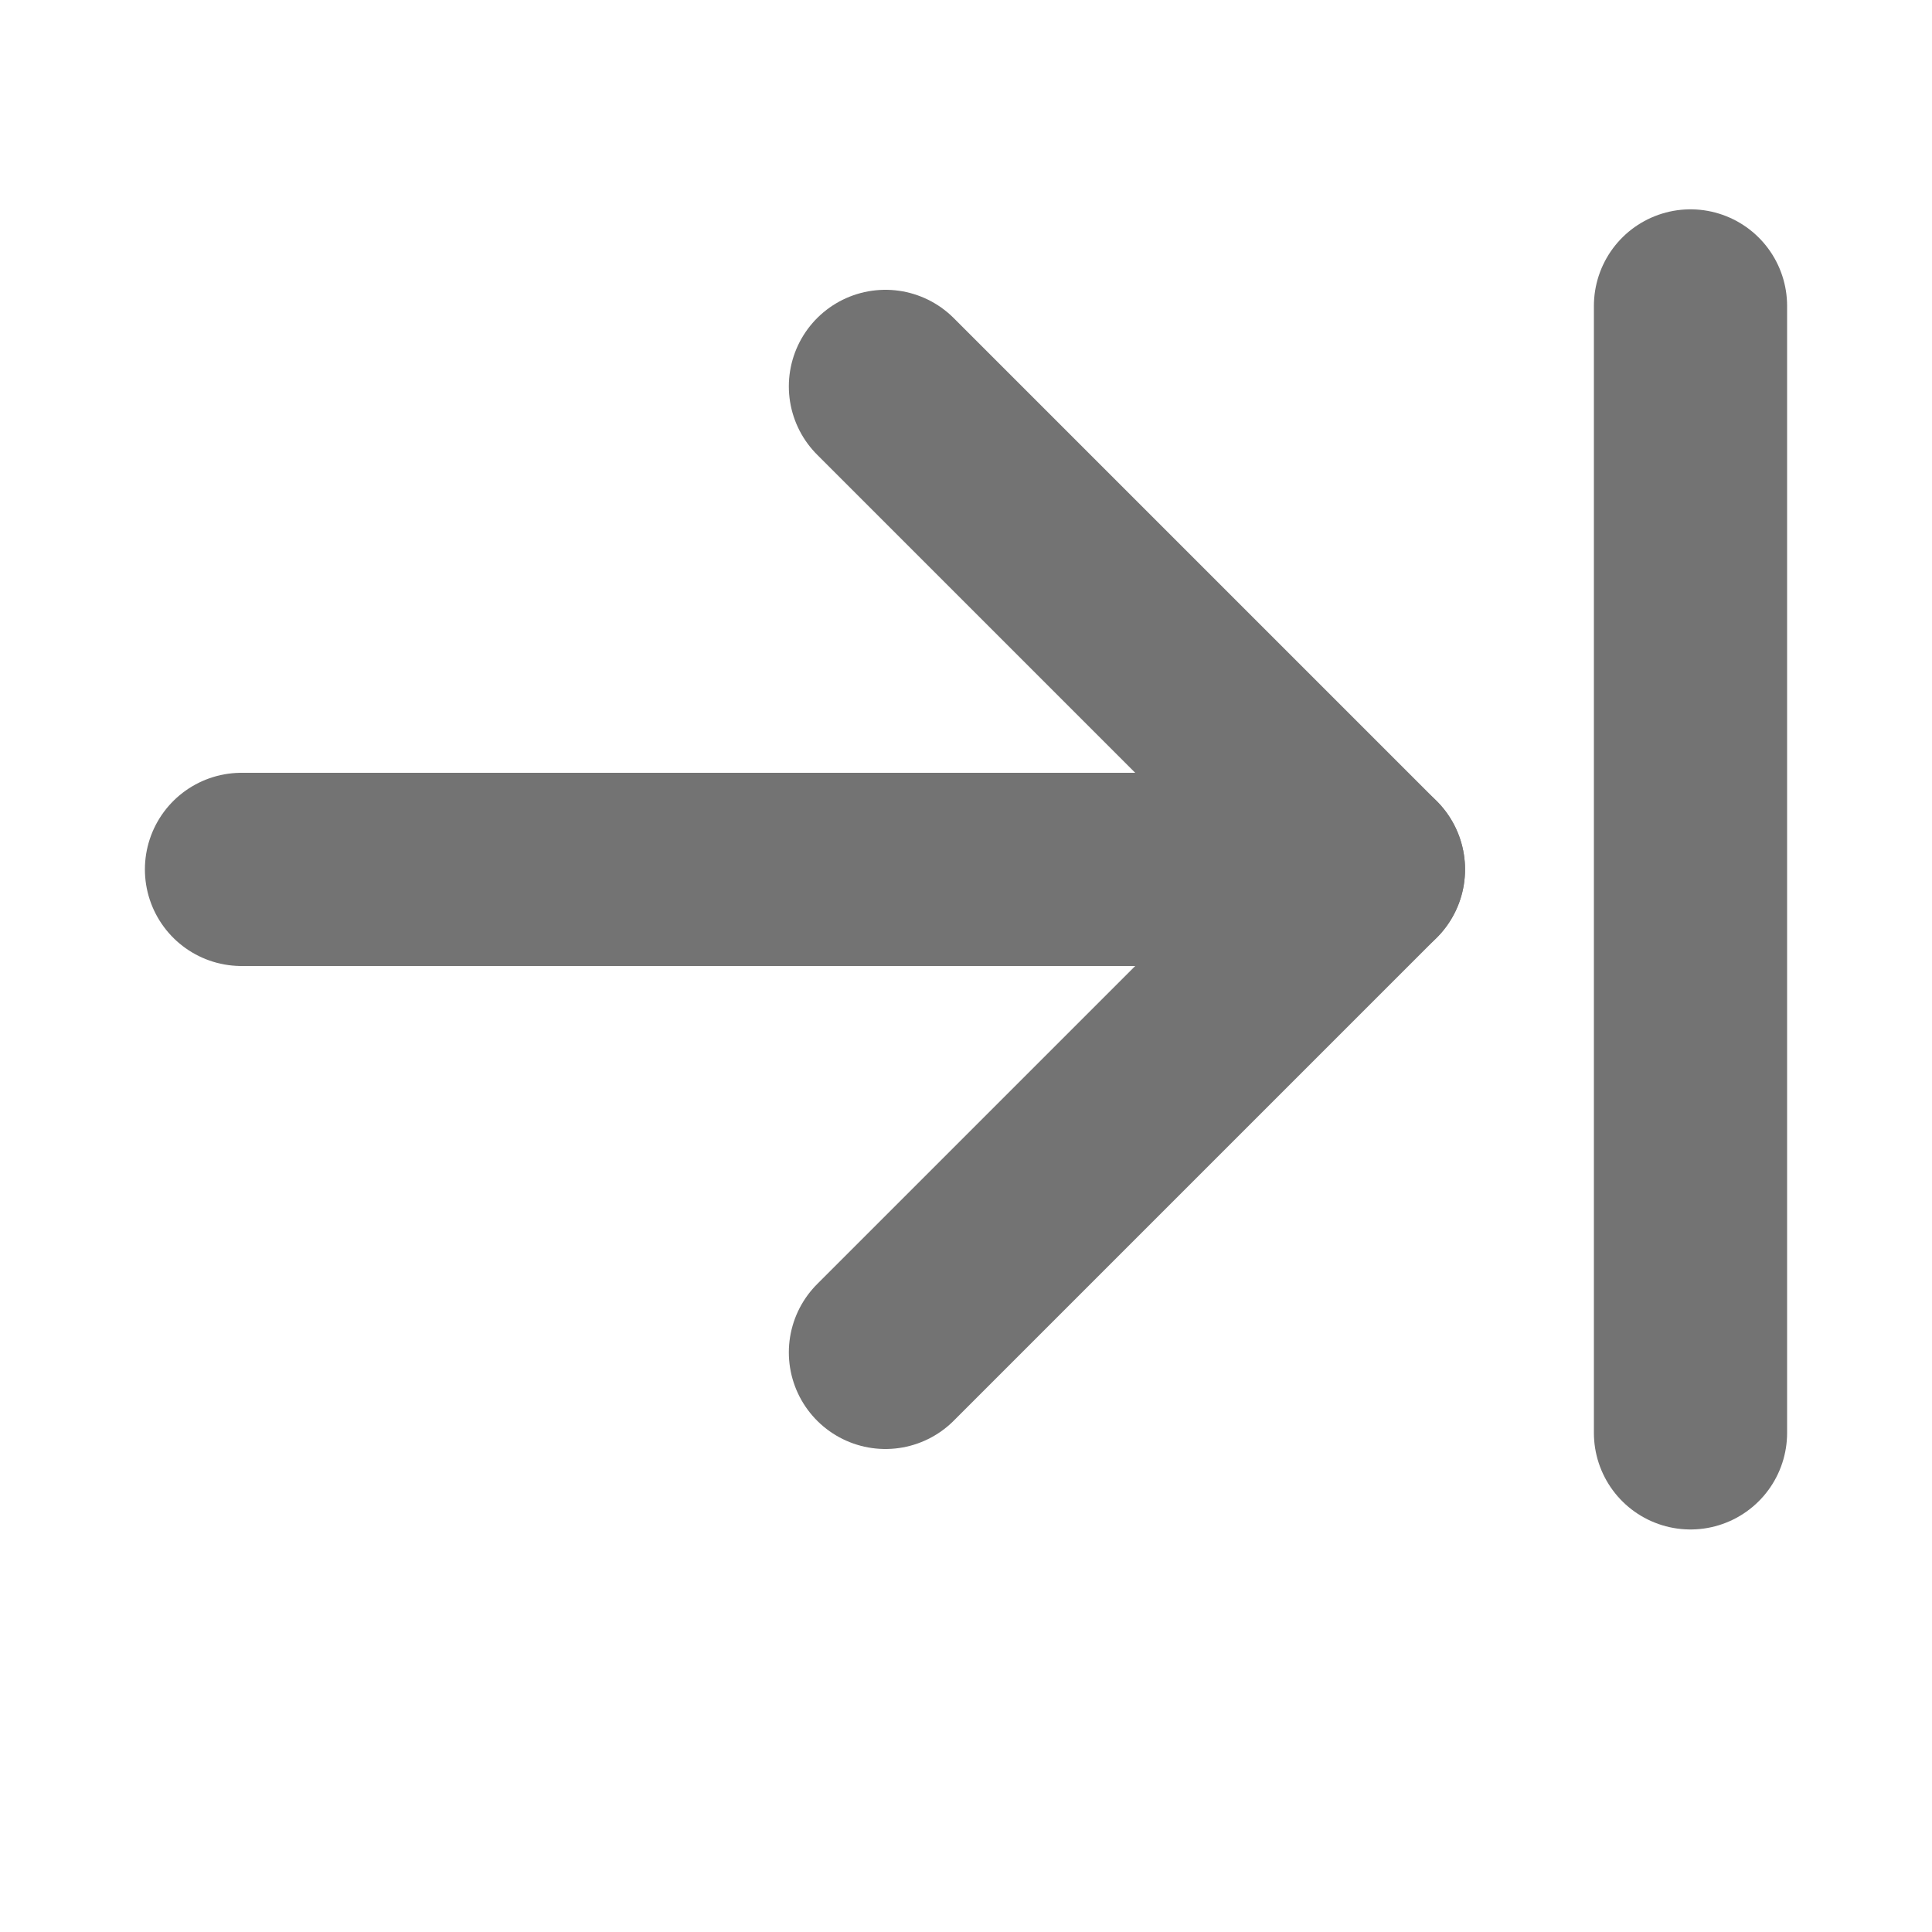
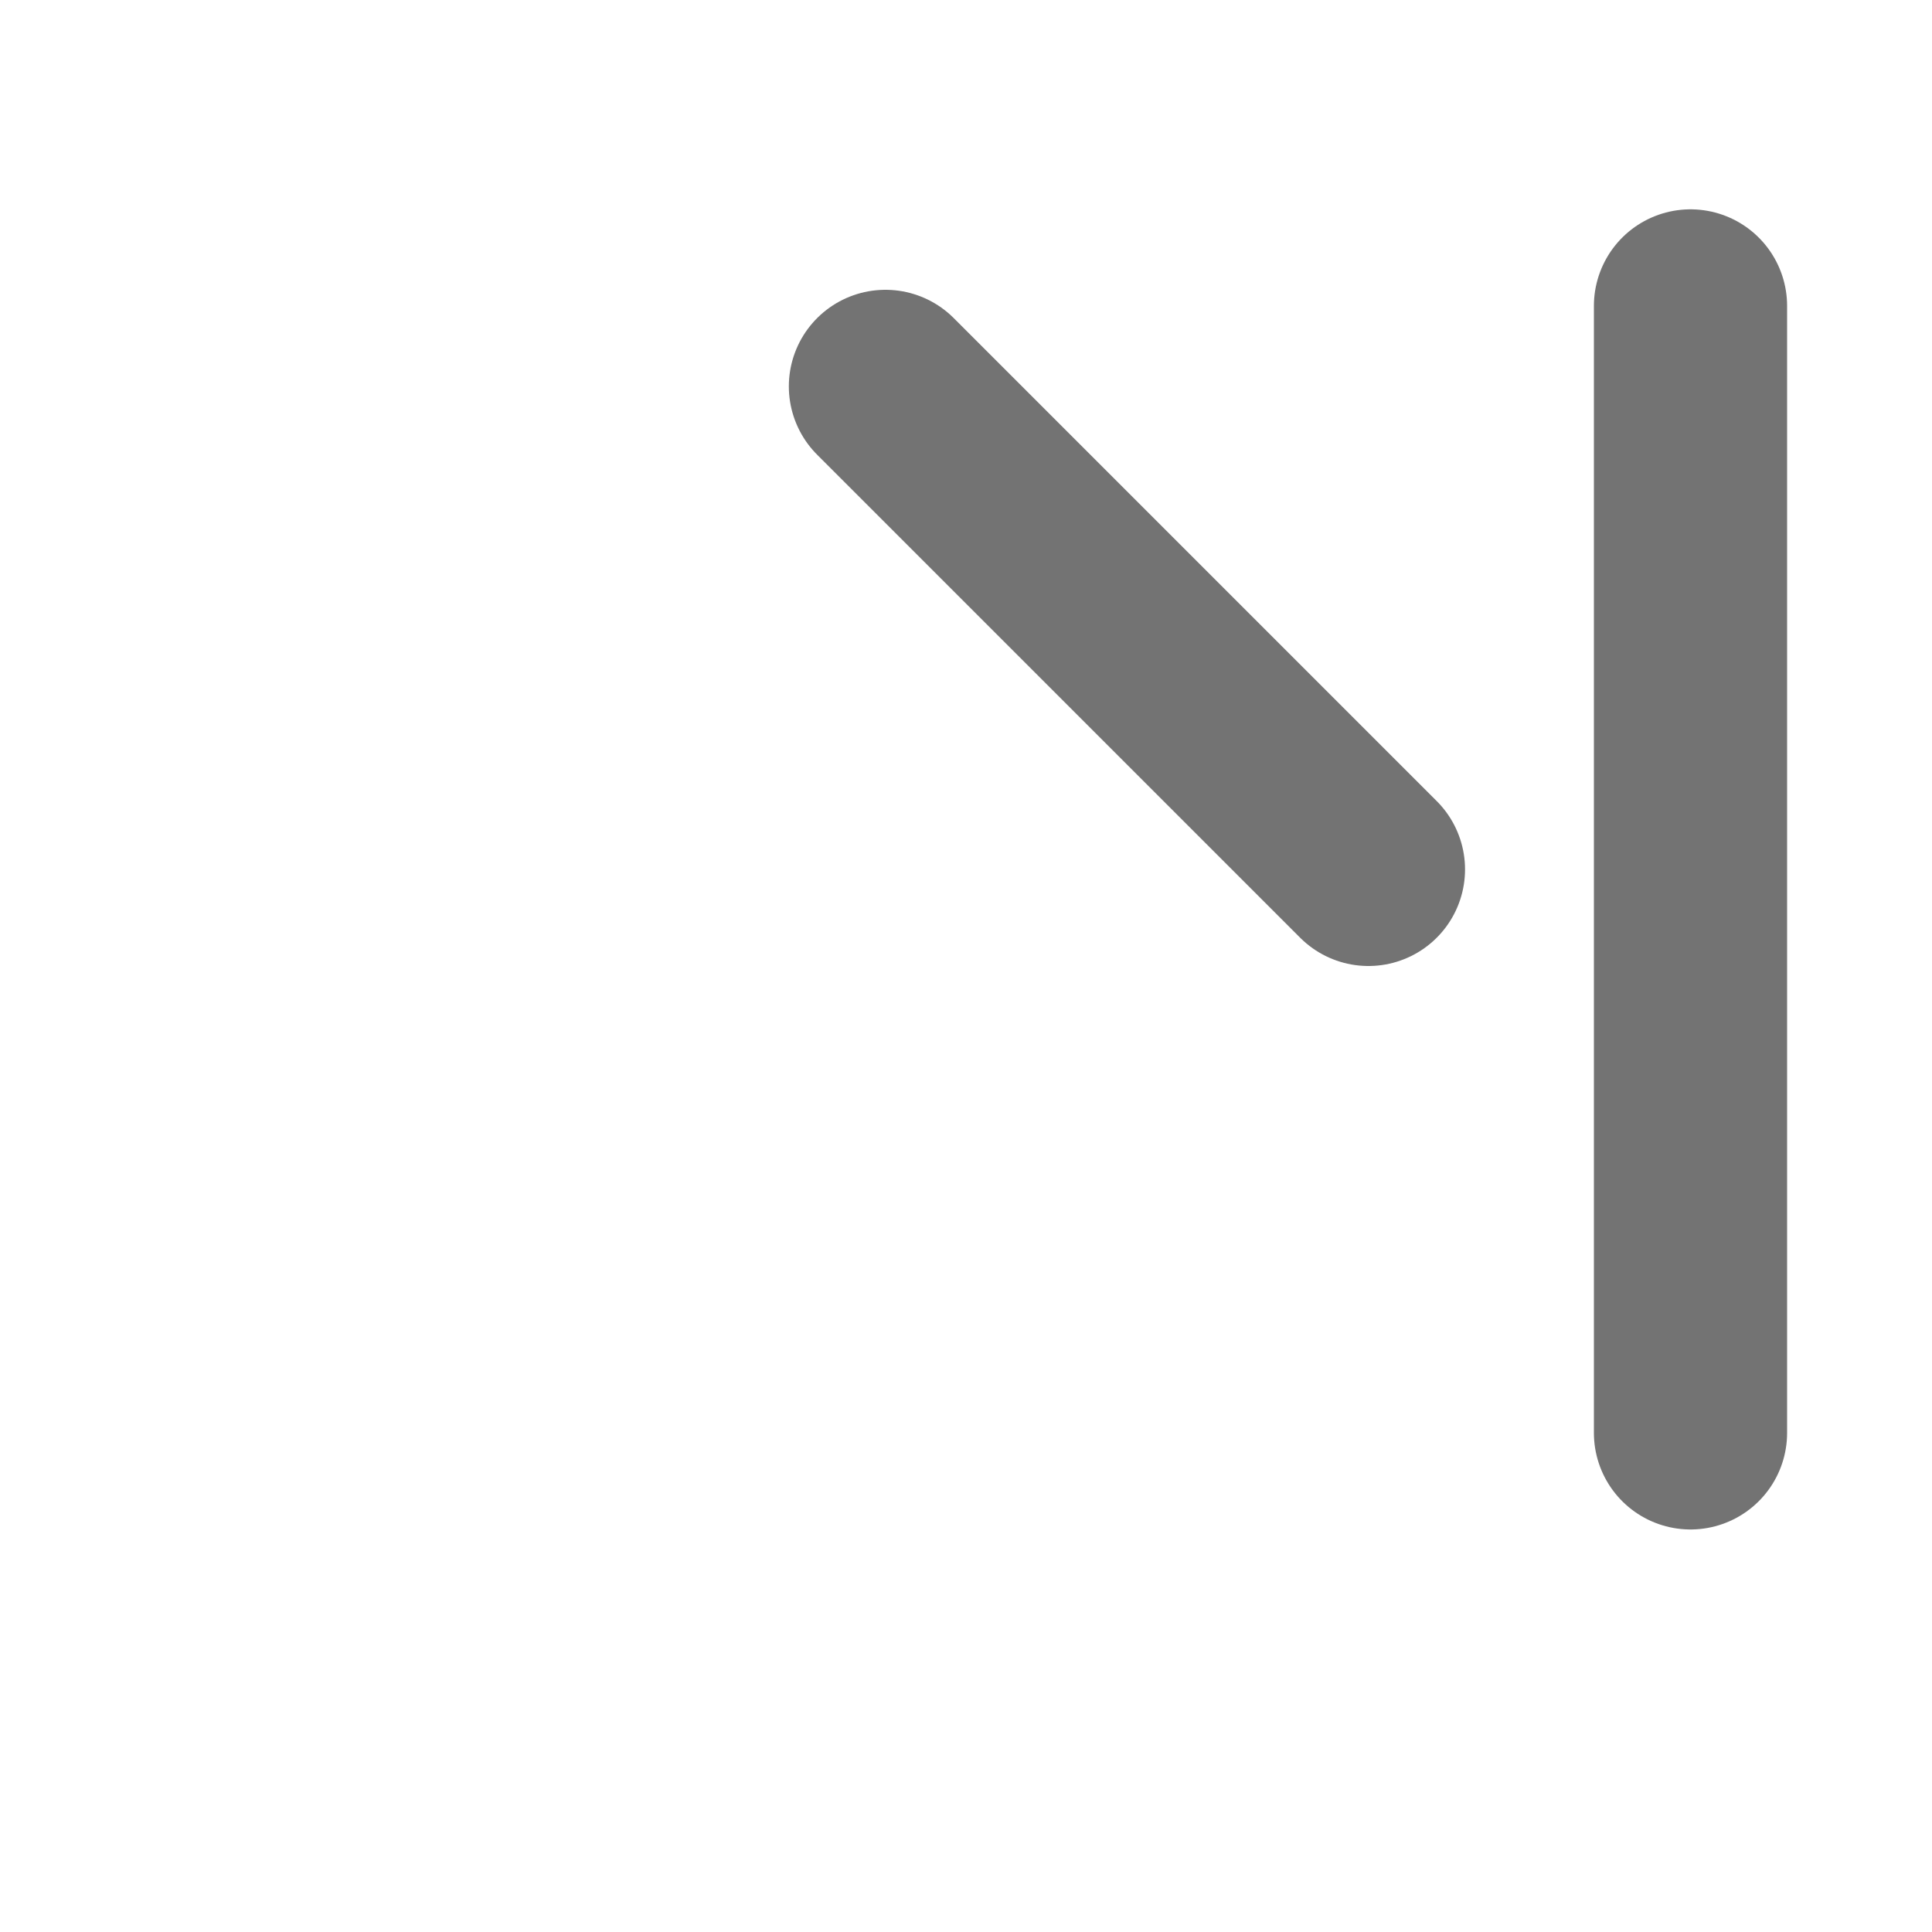
<svg xmlns="http://www.w3.org/2000/svg" width="20" height="20" viewBox="0 0 20 20" fill="none">
  <path d="M17.5 14.833V3.167" stroke="#737373" stroke-width="2" stroke-linecap="round" stroke-linejoin="round" />
-   <path d="M9.166 4L14.166 9L9.166 14" stroke="#737373" stroke-width="2" stroke-linecap="round" stroke-linejoin="round" />
-   <path d="M14.166 9H2.5" stroke="#737373" stroke-width="2" stroke-linecap="round" stroke-linejoin="round" />
+   <path d="M9.166 4L14.166 9" stroke="#737373" stroke-width="2" stroke-linecap="round" stroke-linejoin="round" />
</svg>